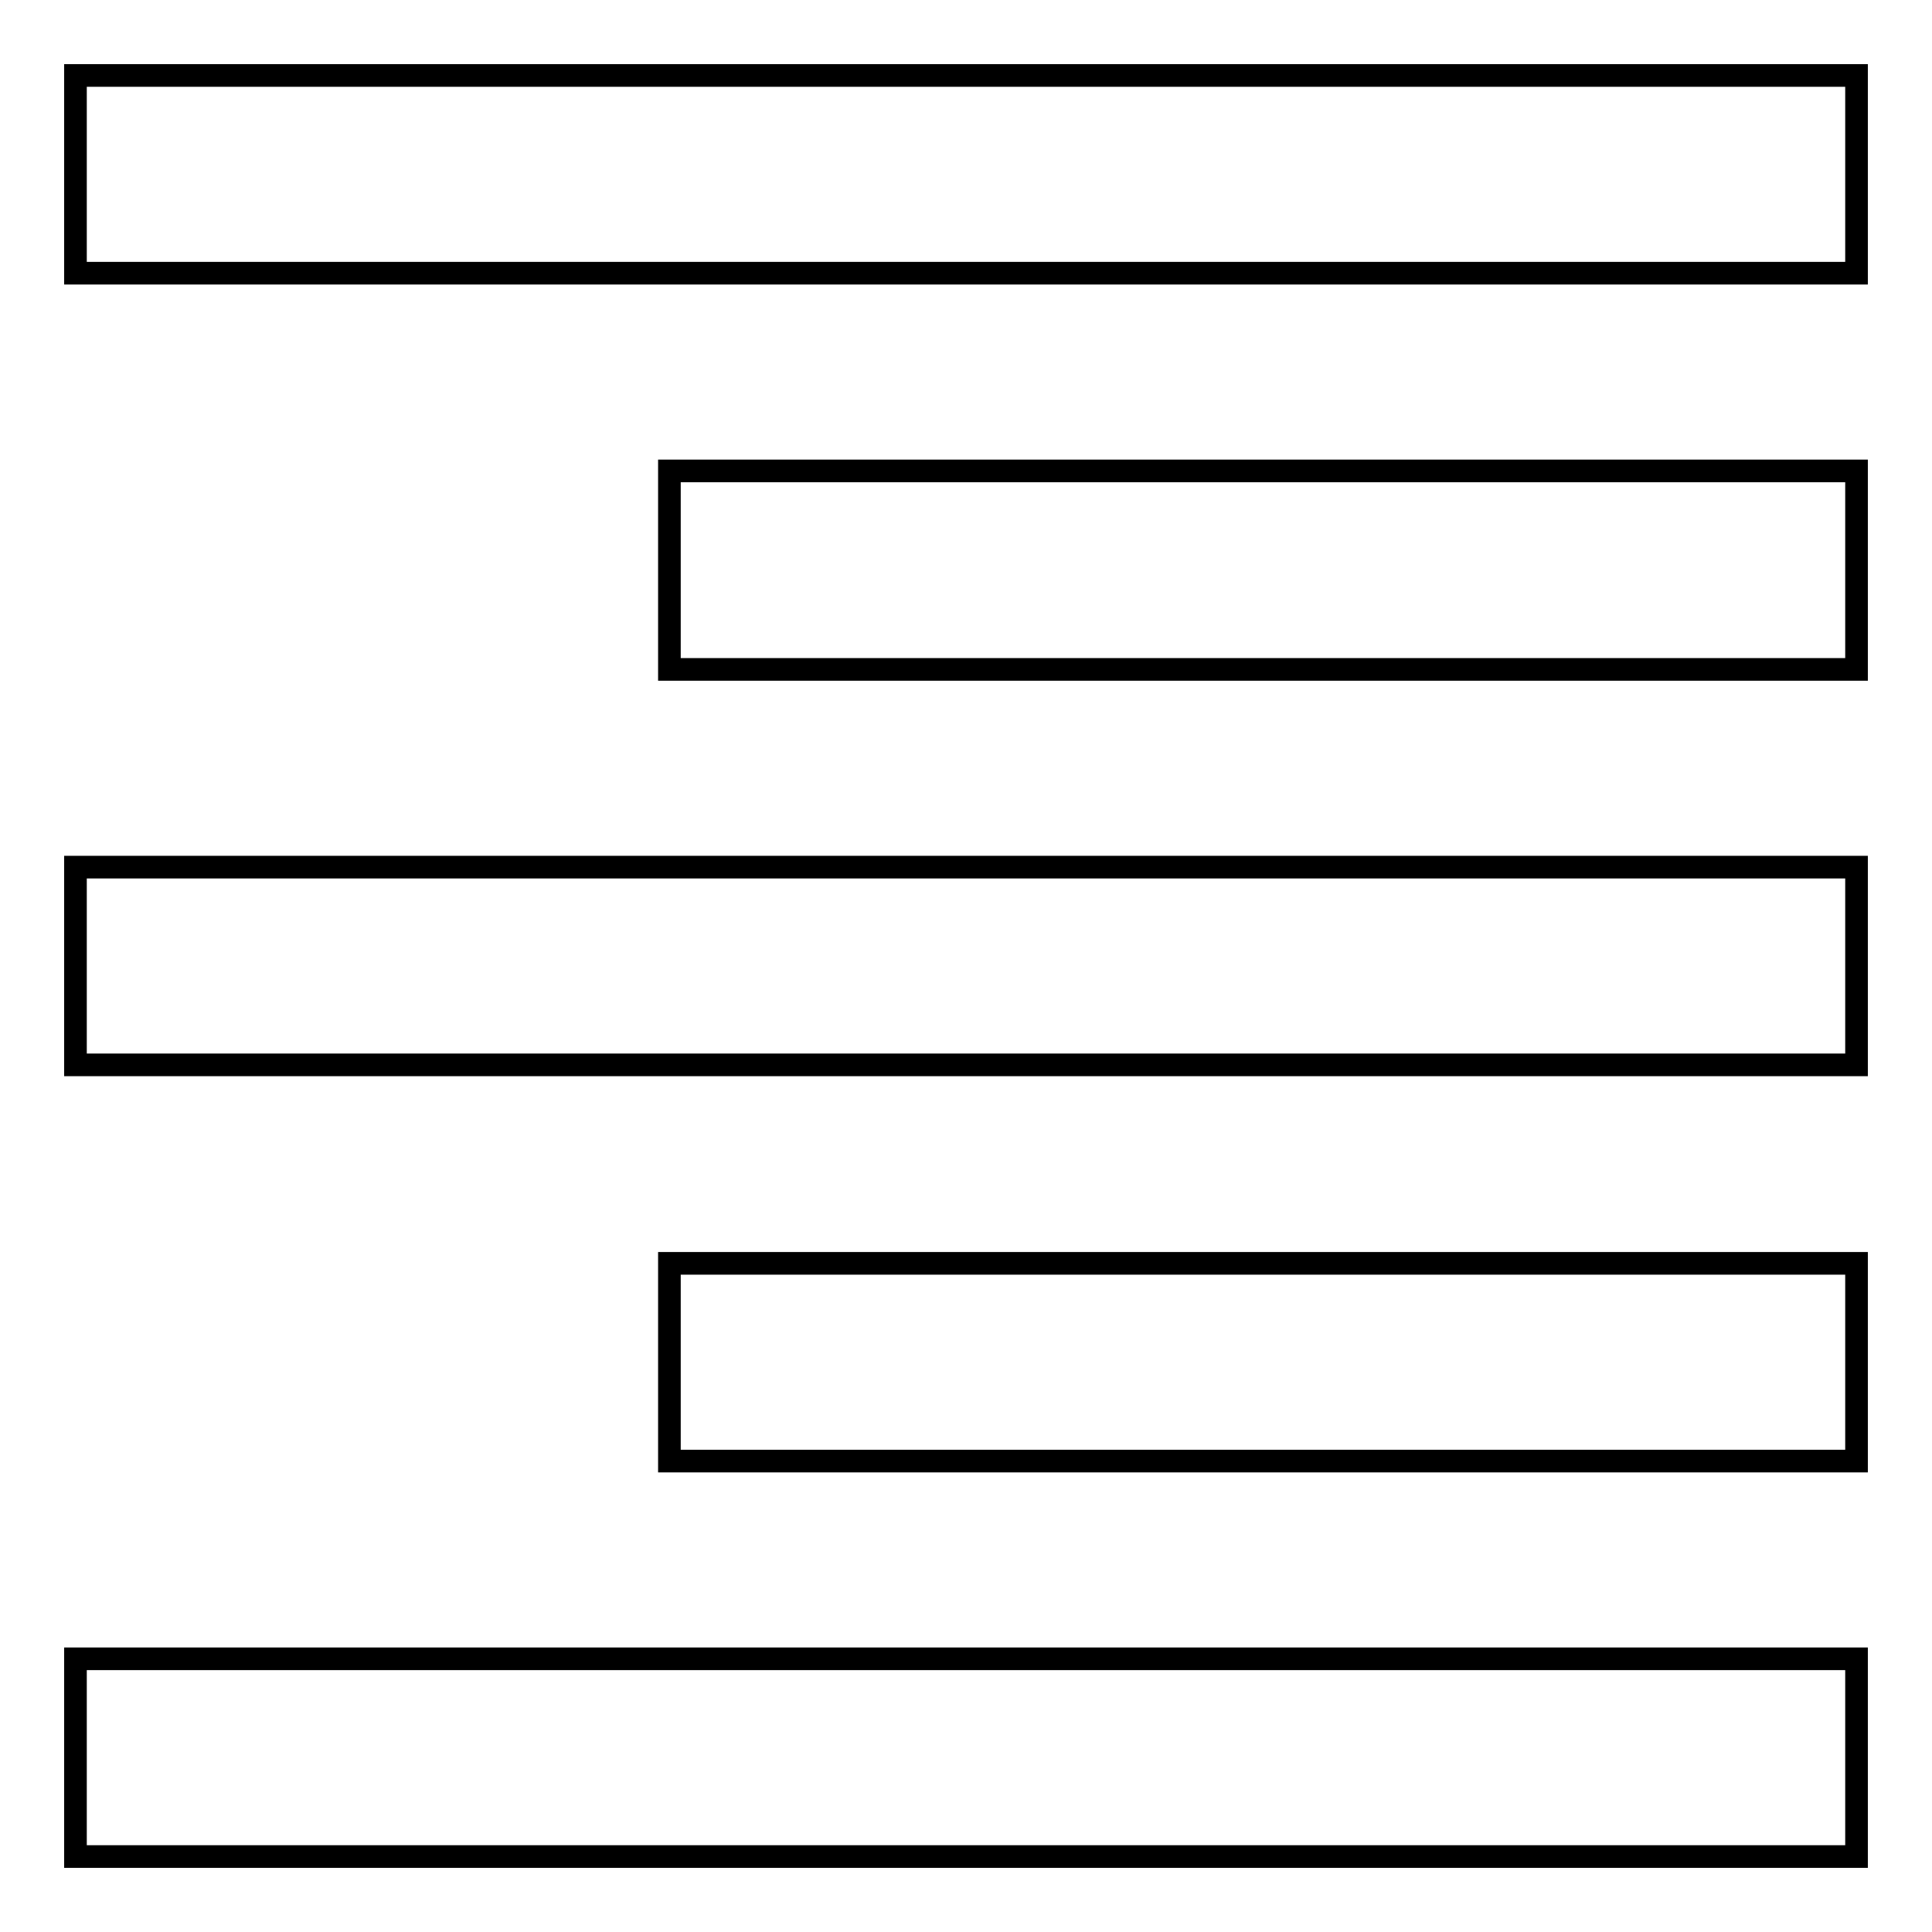
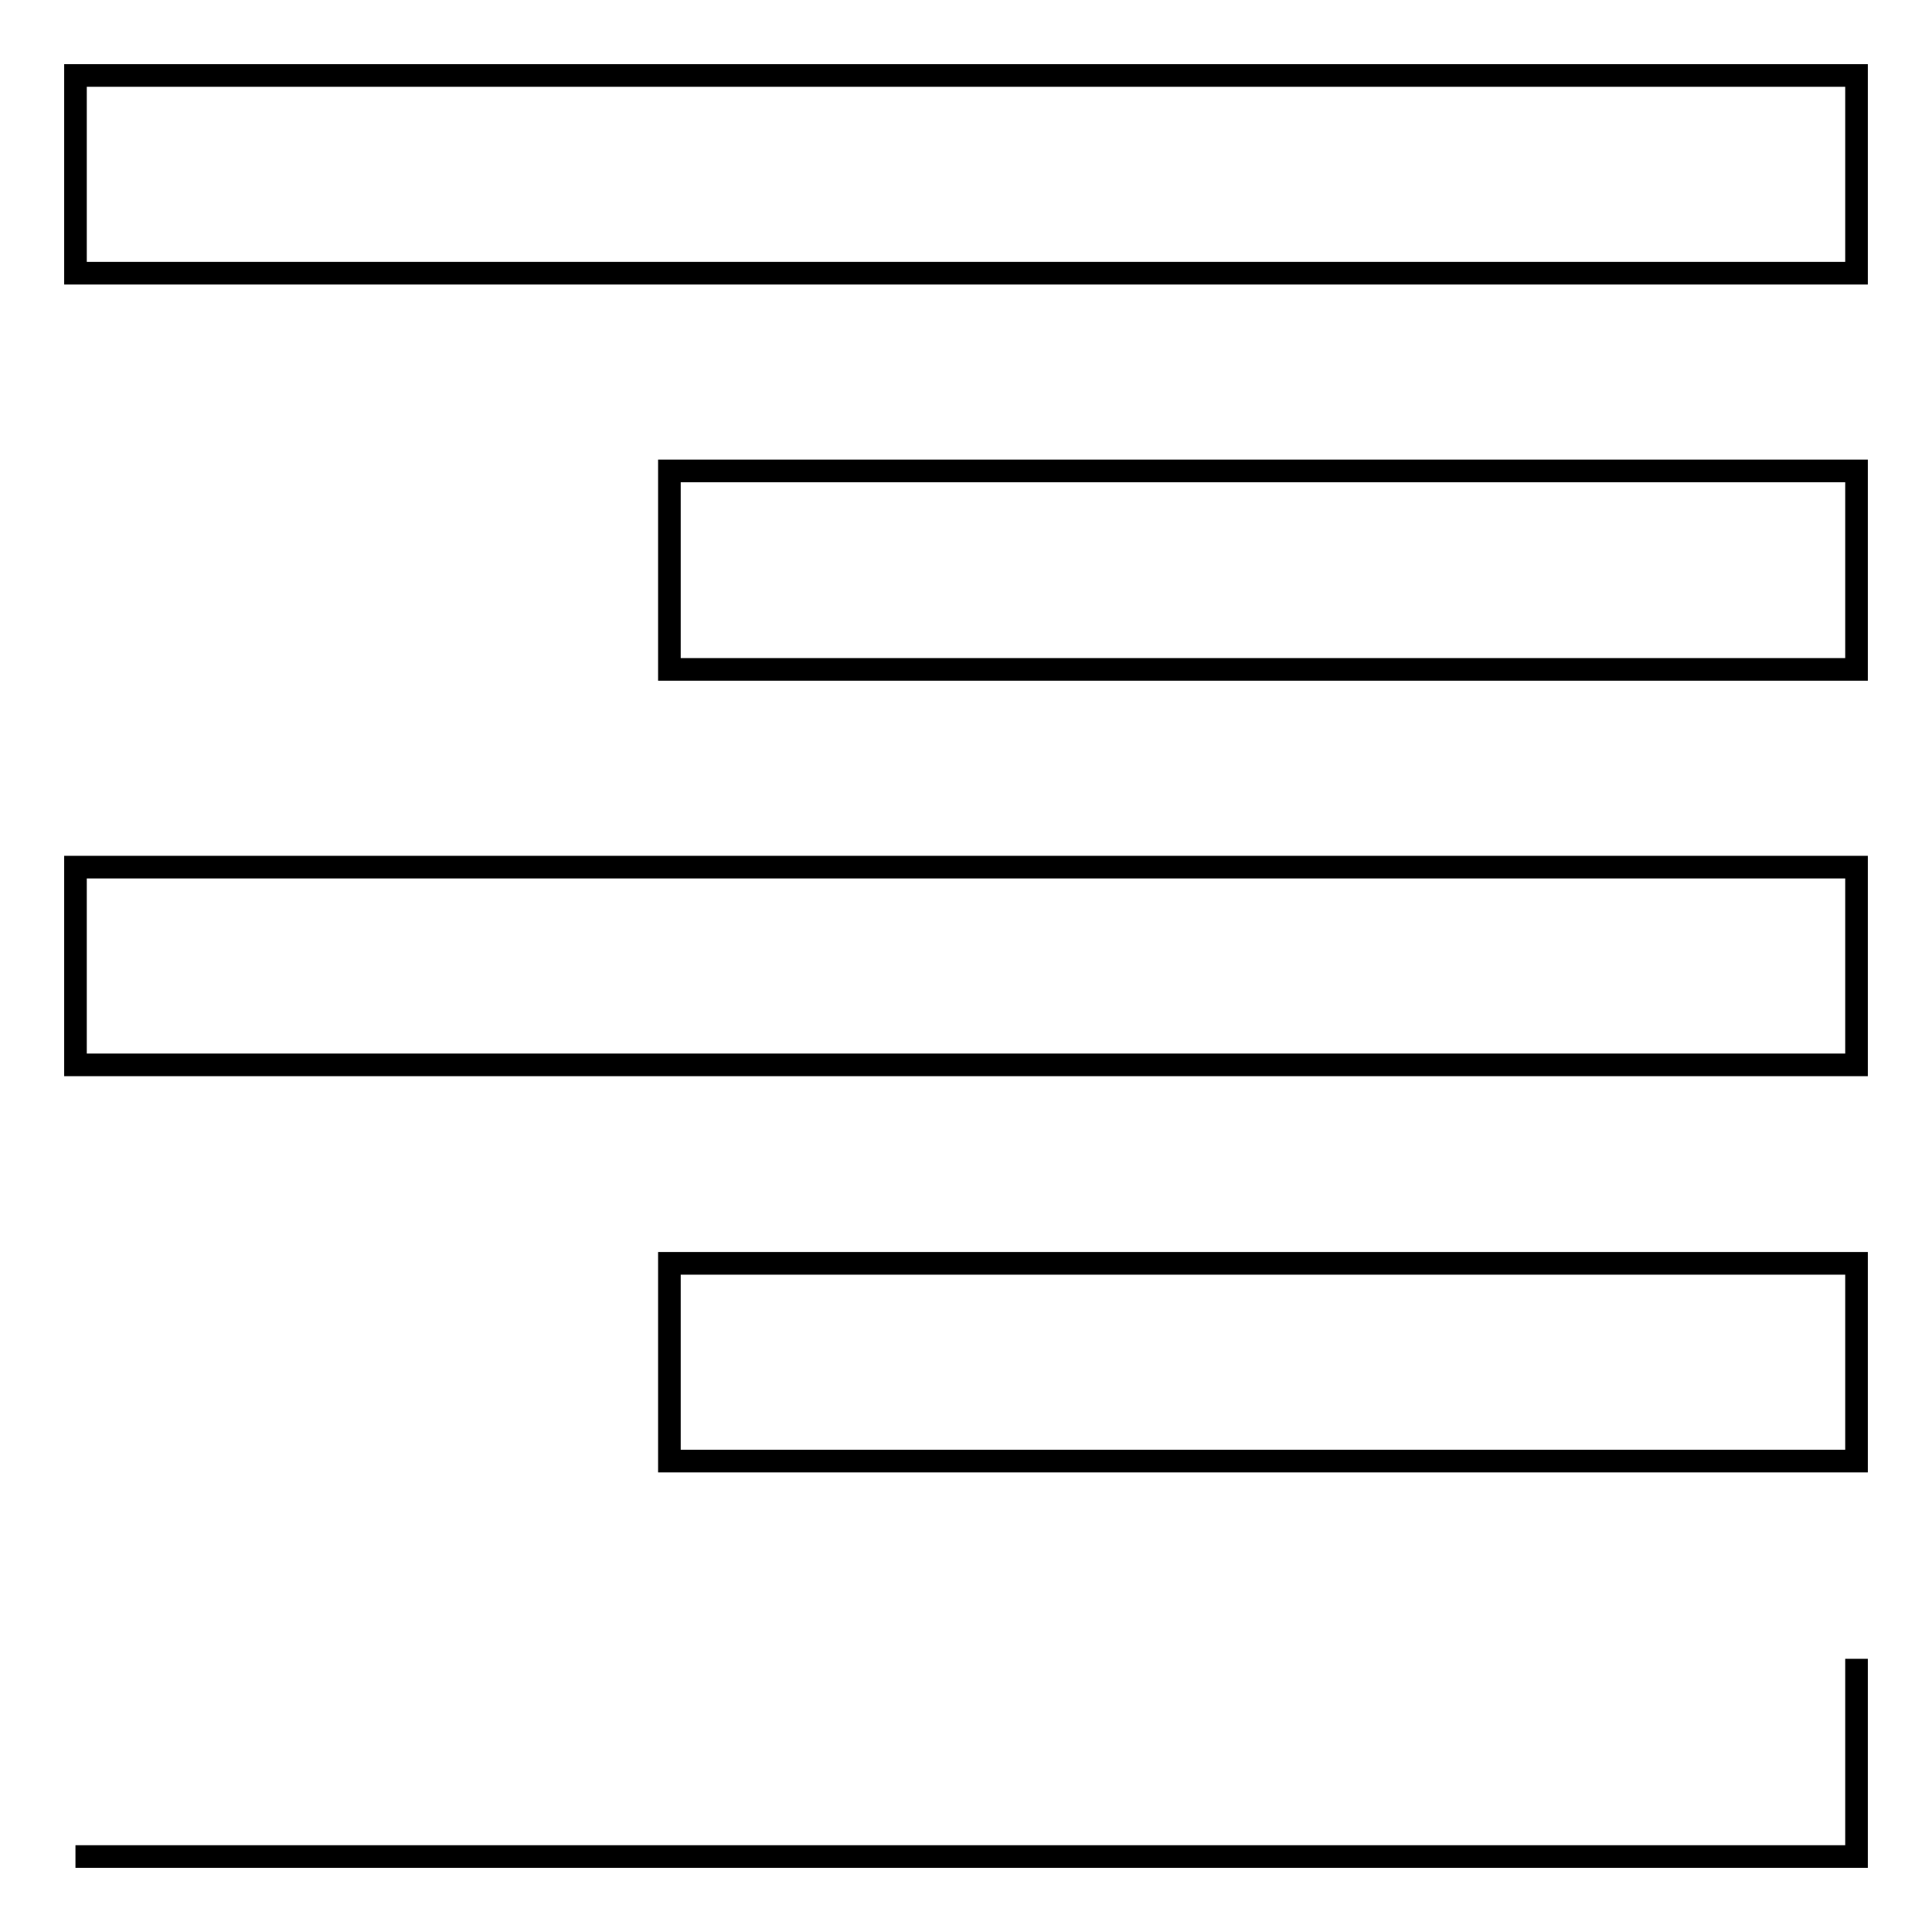
<svg xmlns="http://www.w3.org/2000/svg" version="1.1" x="0px" y="0px" viewBox="0 0 256 256" enable-background="new 0 0 256 256" xml:space="preserve">
  <g>
-     <path stroke-width="3" fill-opacity="0" stroke="#000000" d="M10,246h236v-26.2H10V246z M88.7,193.6H246v-26.2H88.7V193.6z M10,141.1h236v-26.2H10V141.1z M88.7,88.7 H246V62.4H88.7V88.7z M10,10v26.2h236V10H10z" />
+     <path stroke-width="3" fill-opacity="0" stroke="#000000" d="M10,246h236v-26.2V246z M88.7,193.6H246v-26.2H88.7V193.6z M10,141.1h236v-26.2H10V141.1z M88.7,88.7 H246V62.4H88.7V88.7z M10,10v26.2h236V10H10z" />
  </g>
</svg>